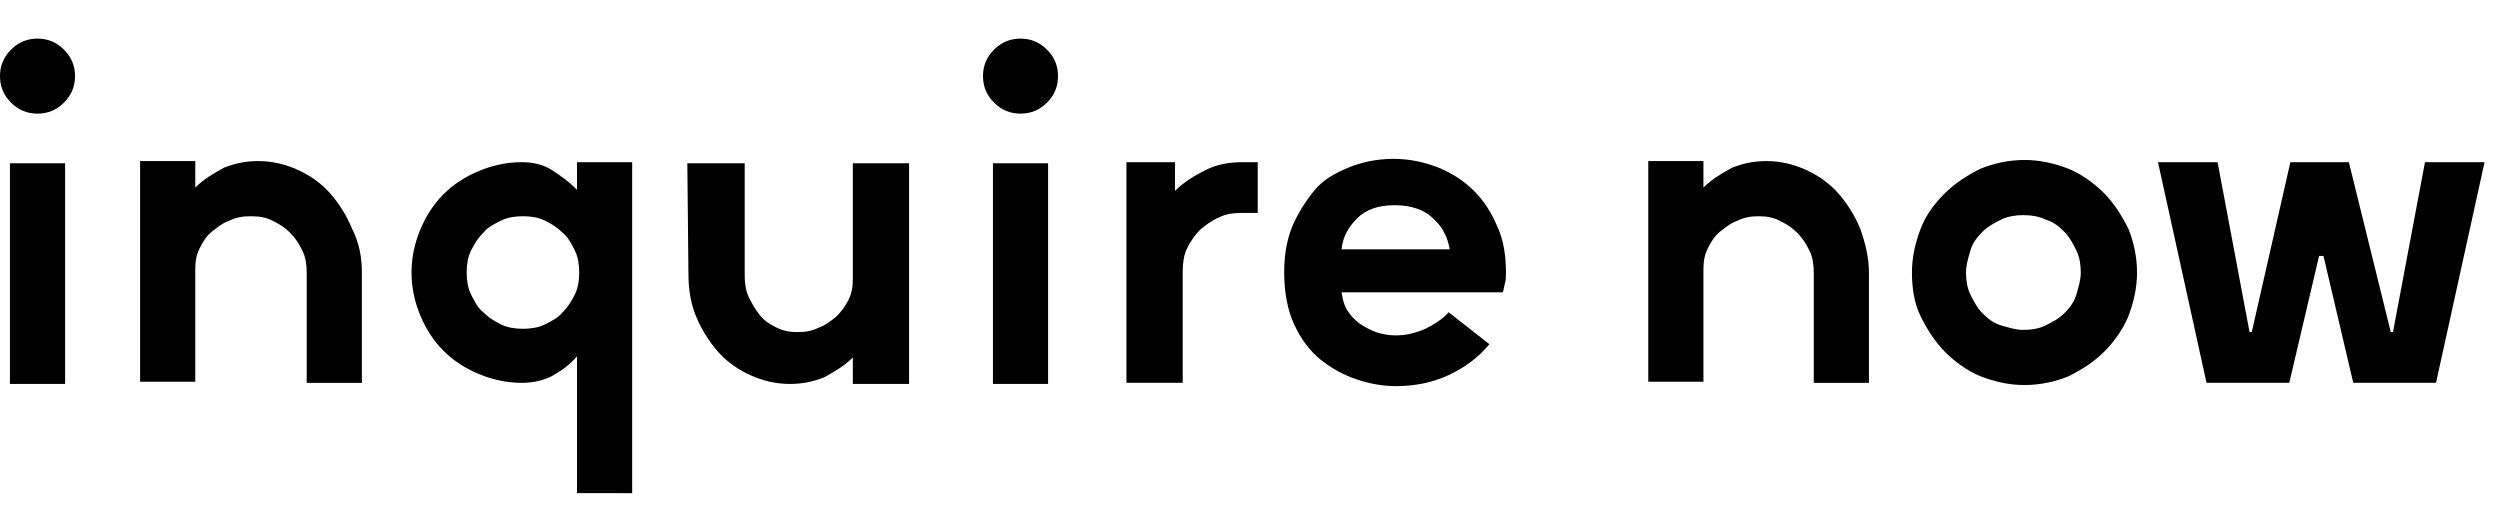
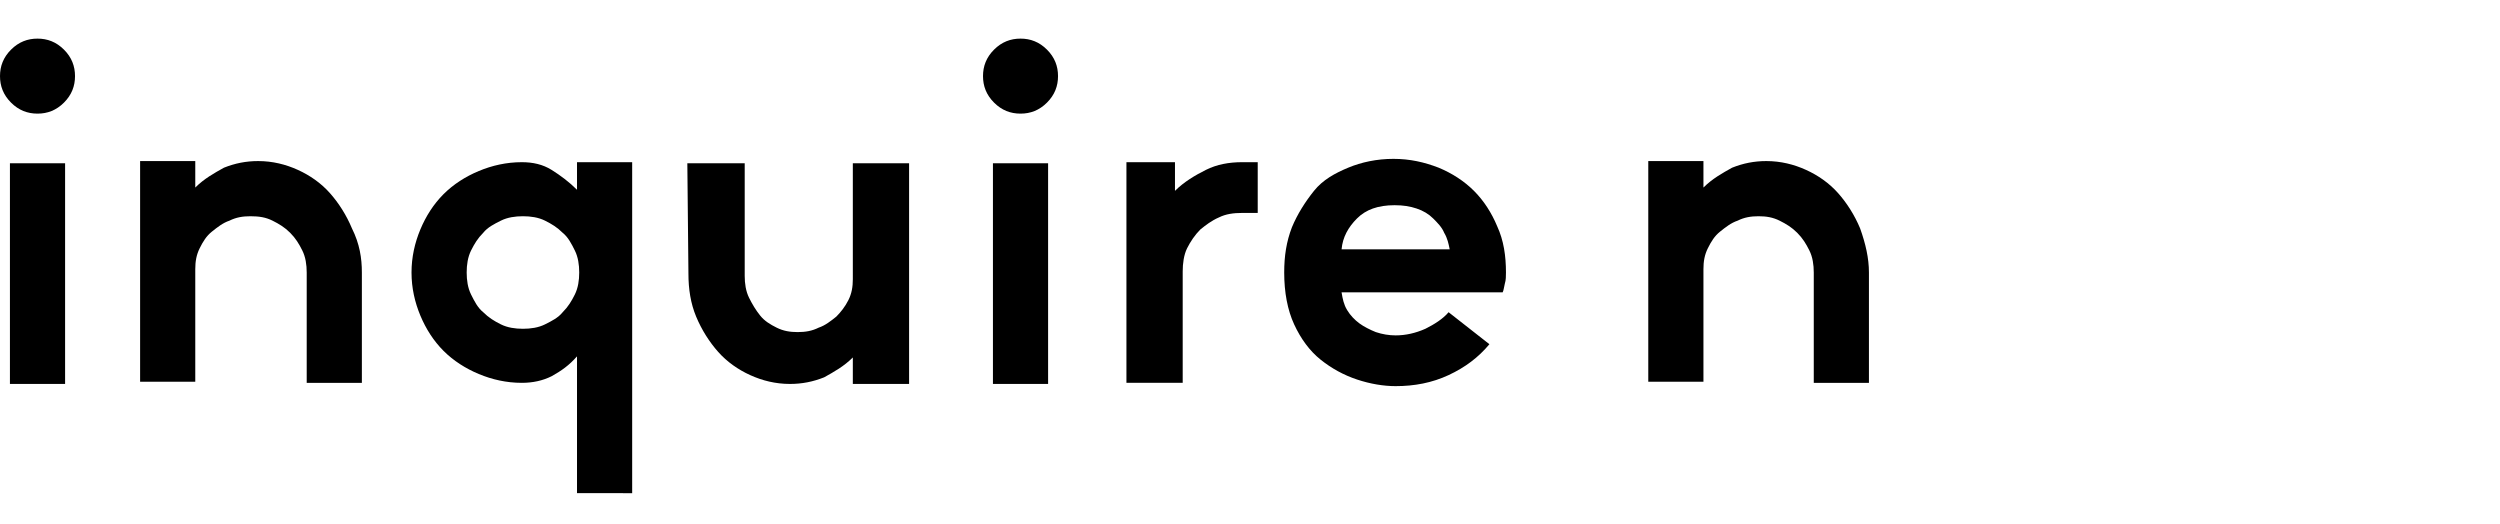
<svg xmlns="http://www.w3.org/2000/svg" version="1.1" id="Layer_1" x="0px" y="0px" viewBox="0 0 226.6 47.5" style="enable-background:new 0 0 226.6 47.5;" xml:space="preserve">
  <style type="text/css">
	.st0{fill:none;}
</style>
  <g>
    <rect x="-14.6" y="5.2" class="st0" width="251.7" height="31.4" />
    <path d="M0,6.9C0,6,0.3,5.2,1,4.5s1.5-1,2.4-1s1.7,0.3,2.4,1s1,1.5,1,2.4s-0.3,1.7-1,2.4c-0.7,0.7-1.5,1-2.4,1S1.7,10,1,9.3   C0.3,8.6,0,7.8,0,6.9z M5.9,14.8v20H0.9v-20H5.9z" />
    <path d="M32.8,24.7v10h-5v-10c0-0.7-0.1-1.4-0.4-2c-0.3-0.6-0.6-1.1-1.1-1.6c-0.5-0.5-1-0.8-1.6-1.1c-0.6-0.3-1.2-0.4-2-0.4   c-0.7,0-1.3,0.1-1.9,0.4c-0.6,0.2-1.1,0.6-1.6,1c-0.5,0.4-0.8,0.9-1.1,1.5c-0.3,0.6-0.4,1.2-0.4,1.9v10.2h-5v-20h5v2.4   c0.8-0.8,1.7-1.3,2.6-1.8c1-0.4,2-0.6,3.1-0.6c1.3,0,2.5,0.3,3.6,0.8c1.1,0.5,2.1,1.2,2.9,2.1s1.5,2,2,3.2   C32.6,22.1,32.8,23.4,32.8,24.7z" />
    <path d="M52.3,44.7V32.3c-0.7,0.8-1.4,1.3-2.3,1.8c-0.8,0.4-1.7,0.6-2.7,0.6c-1.4,0-2.7-0.3-3.9-0.8s-2.3-1.2-3.2-2.1   c-0.9-0.9-1.6-2-2.1-3.2c-0.5-1.2-0.8-2.5-0.8-3.9c0-1.4,0.3-2.7,0.8-3.9s1.2-2.3,2.1-3.2c0.9-0.9,2-1.6,3.2-2.1   c1.2-0.5,2.5-0.8,3.9-0.8c1,0,1.9,0.2,2.7,0.7c0.8,0.5,1.6,1.1,2.3,1.8v-2.5h5v30H52.3z M42.3,24.7c0,0.7,0.1,1.4,0.4,2   c0.3,0.6,0.6,1.2,1.1,1.6c0.5,0.5,1,0.8,1.6,1.1s1.3,0.4,2,0.4s1.4-0.1,2-0.4s1.2-0.6,1.6-1.1c0.5-0.5,0.8-1,1.1-1.6   c0.3-0.6,0.4-1.3,0.4-2s-0.1-1.4-0.4-2c-0.3-0.6-0.6-1.2-1.1-1.6c-0.5-0.5-1-0.8-1.6-1.1c-0.6-0.3-1.3-0.4-2-0.4   c-0.7,0-1.4,0.1-2,0.4s-1.2,0.6-1.6,1.1c-0.5,0.5-0.8,1-1.1,1.6C42.4,23.3,42.3,24,42.3,24.7z" />
    <path d="M62.3,14.8h5.2v10.2c0,0.7,0.1,1.4,0.4,2s0.6,1.1,1,1.6c0.4,0.5,0.9,0.8,1.5,1.1c0.6,0.3,1.2,0.4,1.9,0.4   c0.7,0,1.3-0.1,1.9-0.4c0.6-0.2,1.1-0.6,1.6-1c0.4-0.4,0.8-0.9,1.1-1.5c0.3-0.6,0.4-1.2,0.4-1.9V14.8h5.1v20h-5.1v-2.4   c-0.8,0.8-1.7,1.3-2.6,1.8c-1,0.4-2,0.6-3.1,0.6c-1.3,0-2.5-0.3-3.6-0.8c-1.1-0.5-2.1-1.2-2.9-2.1c-0.8-0.9-1.5-2-2-3.2   s-0.7-2.5-0.7-3.9L62.3,14.8L62.3,14.8z" />
    <path d="M89.1,6.9c0-0.9,0.3-1.7,1-2.4s1.5-1,2.4-1s1.7,0.3,2.4,1s1,1.5,1,2.4s-0.3,1.7-1,2.4c-0.7,0.7-1.5,1-2.4,1s-1.7-0.3-2.4-1   C89.4,8.6,89.1,7.8,89.1,6.9z M95,14.8v20H90v-20H95z" />
    <path d="M107.2,34.7h-5.1v-20h4.4v2.6c0.8-0.8,1.8-1.4,2.8-1.9c1-0.5,2.1-0.7,3.3-0.7h1.4v4.6h-1.4c-0.8,0-1.5,0.1-2.1,0.4   c-0.7,0.3-1.2,0.7-1.7,1.1c-0.5,0.5-0.9,1.1-1.2,1.7s-0.4,1.4-0.4,2.1C107.2,24.7,107.2,34.7,107.2,34.7z" />
    <path d="M136.5,24.7c0,0.3,0,0.7-0.1,1c-0.1,0.4-0.1,0.6-0.2,0.8h-14.6c0.1,0.6,0.2,1.1,0.5,1.6c0.3,0.5,0.7,0.9,1.1,1.2   s1,0.6,1.5,0.8c0.6,0.2,1.2,0.3,1.8,0.3c0.9,0,1.8-0.2,2.7-0.6c0.8-0.4,1.6-0.9,2.1-1.5l3.7,2.9c-1,1.2-2.2,2.1-3.7,2.8   c-1.5,0.7-3.1,1-4.8,1c-1.1,0-2.3-0.2-3.5-0.6s-2.3-1-3.3-1.8c-1-0.8-1.8-1.9-2.4-3.2c-0.6-1.3-0.9-2.9-0.9-4.7   c0-1.5,0.2-2.8,0.7-4.1c0.5-1.2,1.2-2.3,2-3.3s1.9-1.6,3.1-2.1c1.2-0.5,2.6-0.8,4.1-0.8s2.8,0.3,4.1,0.8c1.2,0.5,2.3,1.2,3.2,2.1   s1.6,2,2.1,3.2C136.3,21.8,136.5,23.2,136.5,24.7z M126.4,18.6c-1.5,0-2.6,0.4-3.4,1.2c-0.8,0.8-1.3,1.7-1.4,2.8h9.8   c-0.1-0.5-0.2-1-0.5-1.5c-0.2-0.5-0.6-0.9-1-1.3c-0.4-0.4-0.9-0.7-1.5-0.9C127.8,18.7,127.2,18.6,126.4,18.6z" />
    <path d="M169.4,24.7v10h-5v-10c0-0.7-0.1-1.4-0.4-2c-0.3-0.6-0.6-1.1-1.1-1.6c-0.5-0.5-1-0.8-1.6-1.1c-0.6-0.3-1.2-0.4-1.9-0.4   c-0.7,0-1.3,0.1-1.9,0.4c-0.6,0.2-1.1,0.6-1.6,1c-0.5,0.4-0.8,0.9-1.1,1.5c-0.3,0.6-0.4,1.2-0.4,1.9v10.2h-5v-20h5v2.4   c0.8-0.8,1.7-1.3,2.6-1.8c1-0.4,2-0.6,3.1-0.6c1.3,0,2.5,0.3,3.6,0.8c1.1,0.5,2.1,1.2,2.9,2.1s1.5,2,2,3.2   C169.1,22.1,169.4,23.4,169.4,24.7z" />
-     <path d="M173.3,24.7c0-1.4,0.3-2.7,0.8-4s1.3-2.3,2.2-3.2c0.9-0.9,2-1.6,3.2-2.2c1.2-0.5,2.6-0.8,4-0.8s2.7,0.3,4,0.8   c1.2,0.5,2.3,1.3,3.2,2.2c0.9,0.9,1.6,2,2.2,3.2c0.5,1.2,0.8,2.6,0.8,4c0,1.4-0.3,2.7-0.8,4c-0.5,1.2-1.3,2.3-2.2,3.2   c-0.9,0.9-2,1.6-3.2,2.2c-1.2,0.5-2.6,0.8-4,0.8s-2.7-0.3-4-0.8c-1.2-0.5-2.3-1.3-3.2-2.2c-0.9-0.9-1.6-2-2.2-3.2   S173.3,26.1,173.3,24.7z M178.2,24.7c0,0.7,0.1,1.4,0.4,2c0.3,0.6,0.6,1.2,1.1,1.7c0.5,0.5,1,0.9,1.7,1.1s1.3,0.4,2,0.4   s1.4-0.1,2-0.4c0.6-0.3,1.2-0.6,1.7-1.1c0.5-0.5,0.9-1,1.1-1.7s0.4-1.3,0.4-2c0-0.7-0.1-1.4-0.4-2c-0.3-0.6-0.6-1.2-1.1-1.7   c-0.5-0.5-1-0.9-1.7-1.1c-0.6-0.3-1.3-0.4-2-0.4s-1.4,0.1-2,0.4c-0.6,0.3-1.2,0.6-1.7,1.1s-0.9,1-1.1,1.7   C178.4,23.4,178.2,24,178.2,24.7z" />
-     <path d="M216.7,30.1h0.2l2.9-15.4h5.4l-4.4,20h-7.5l-2.7-11.5h-0.4l-2.7,11.5h-7.5l-4.4-20h5.4l2.9,15.4h0.2l3.5-15.4h5.3   L216.7,30.1z" />
  </g>
</svg>